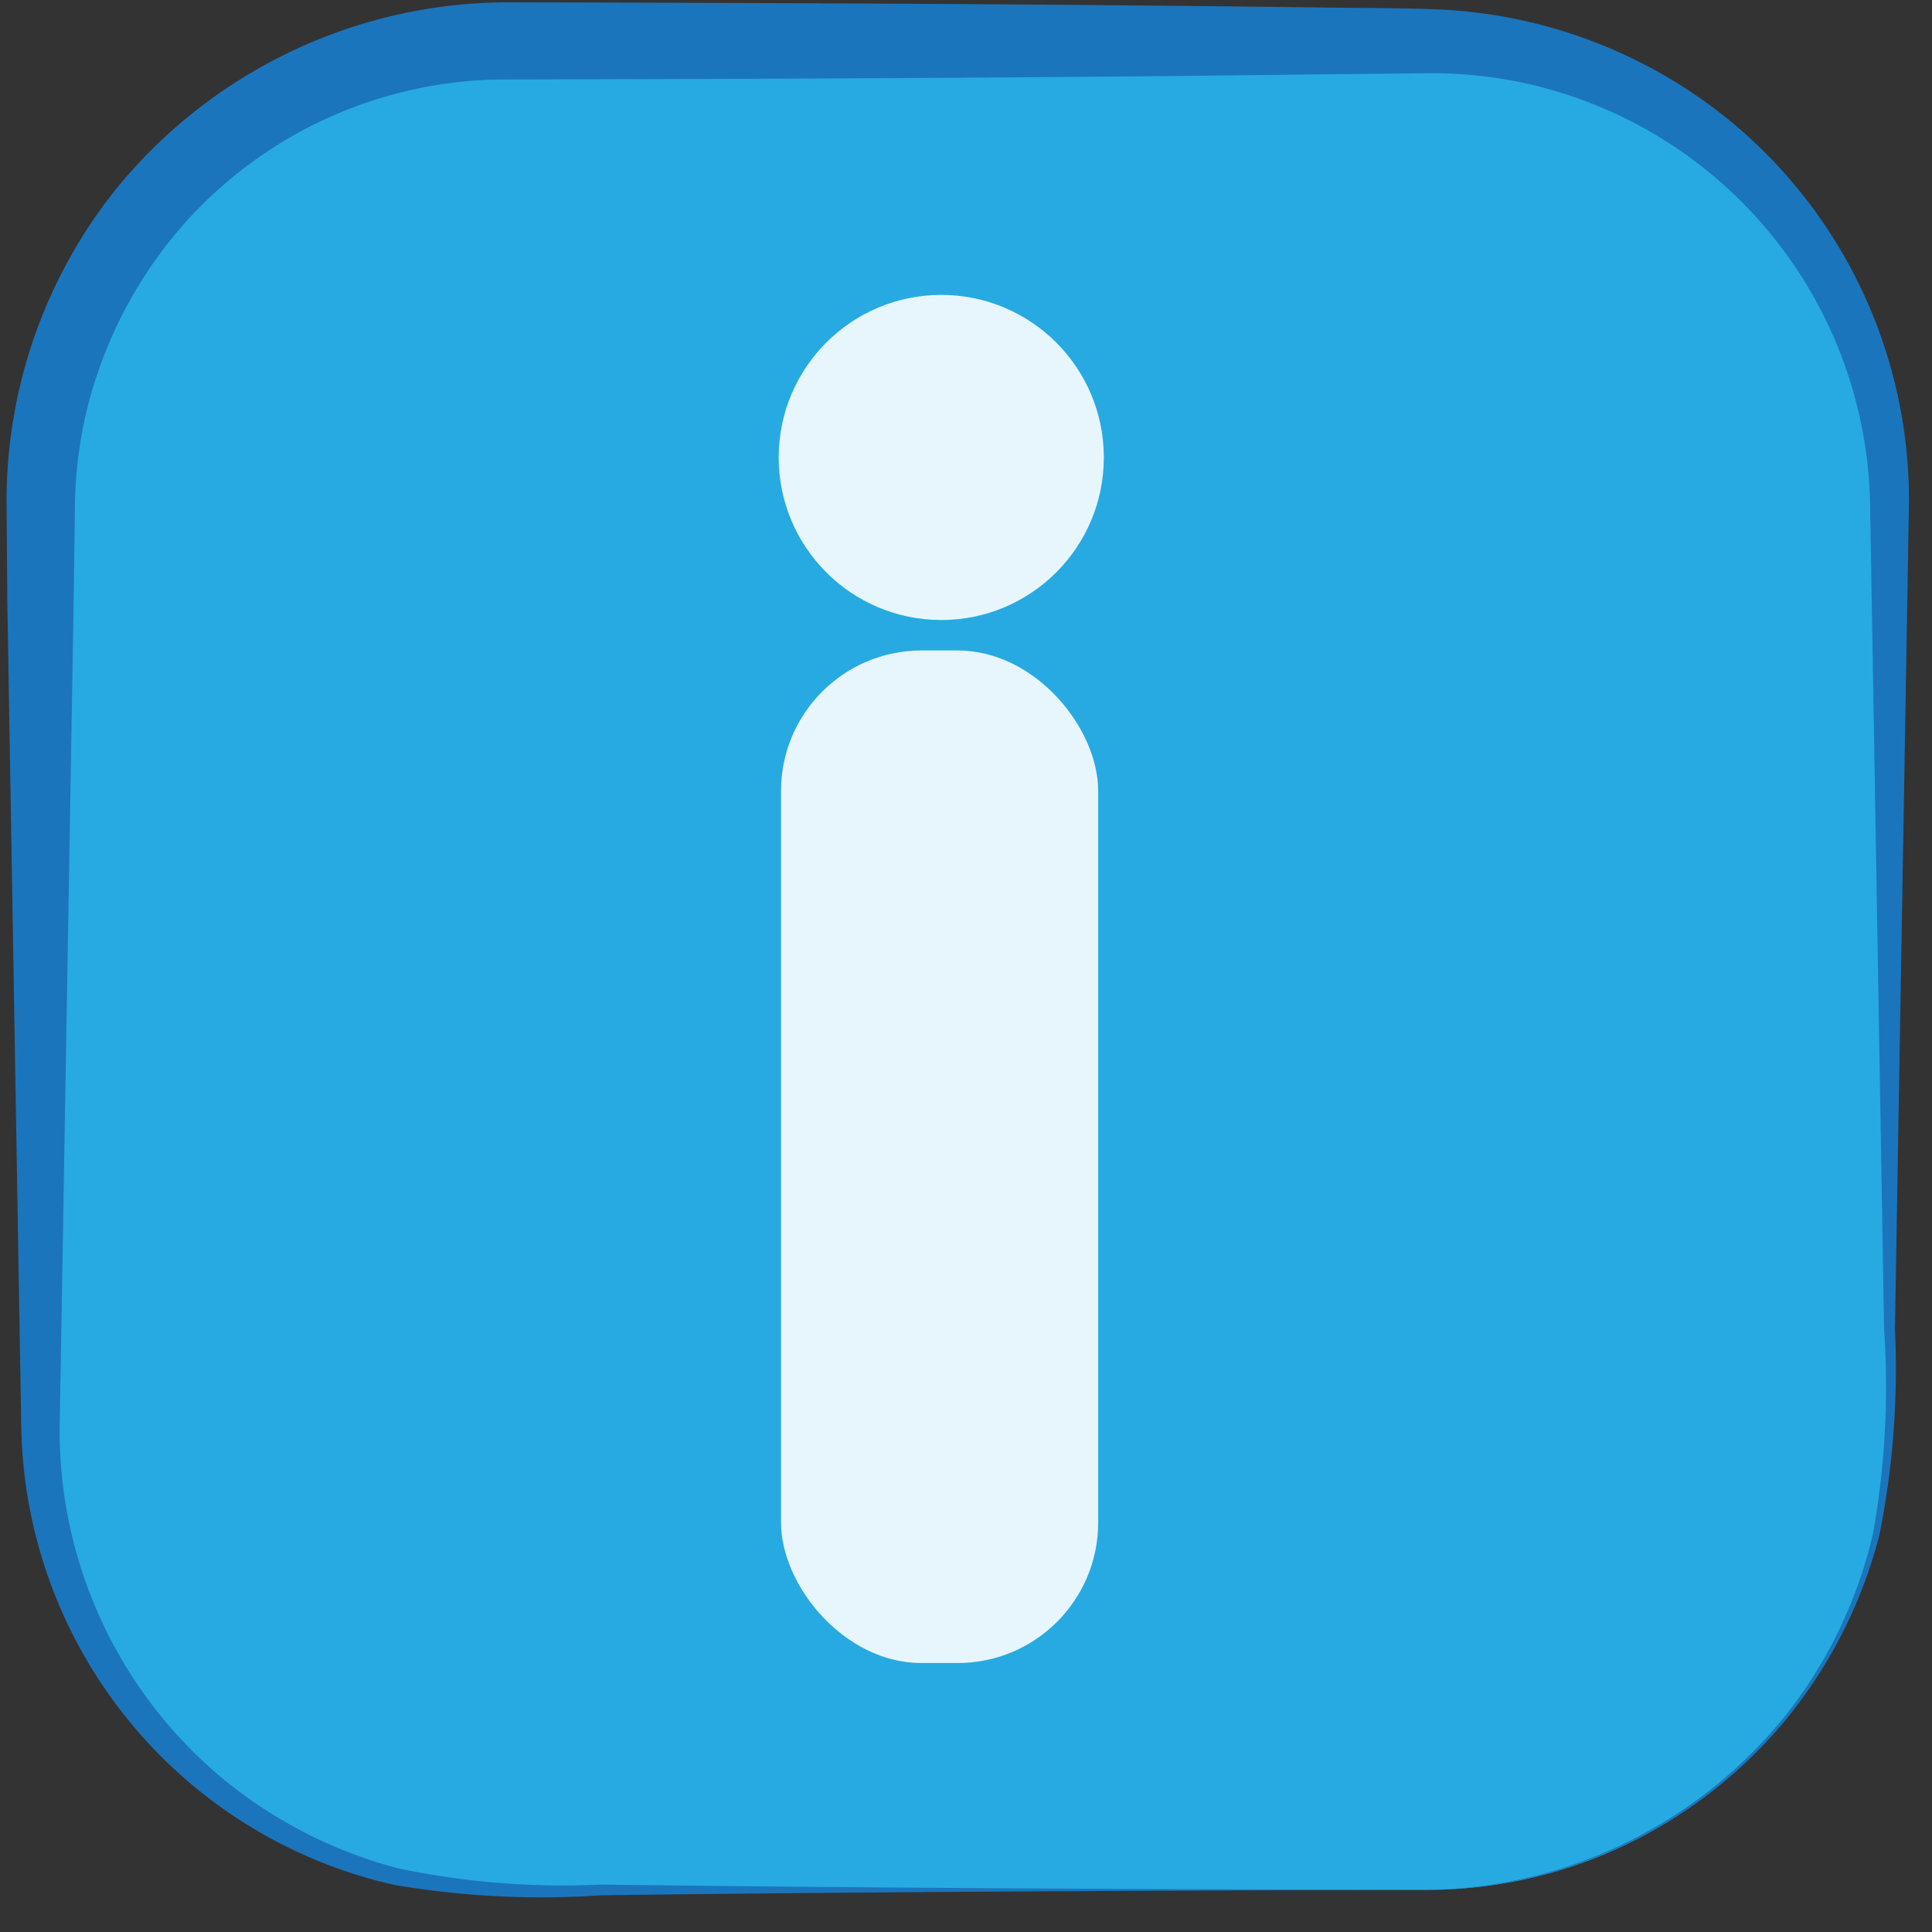
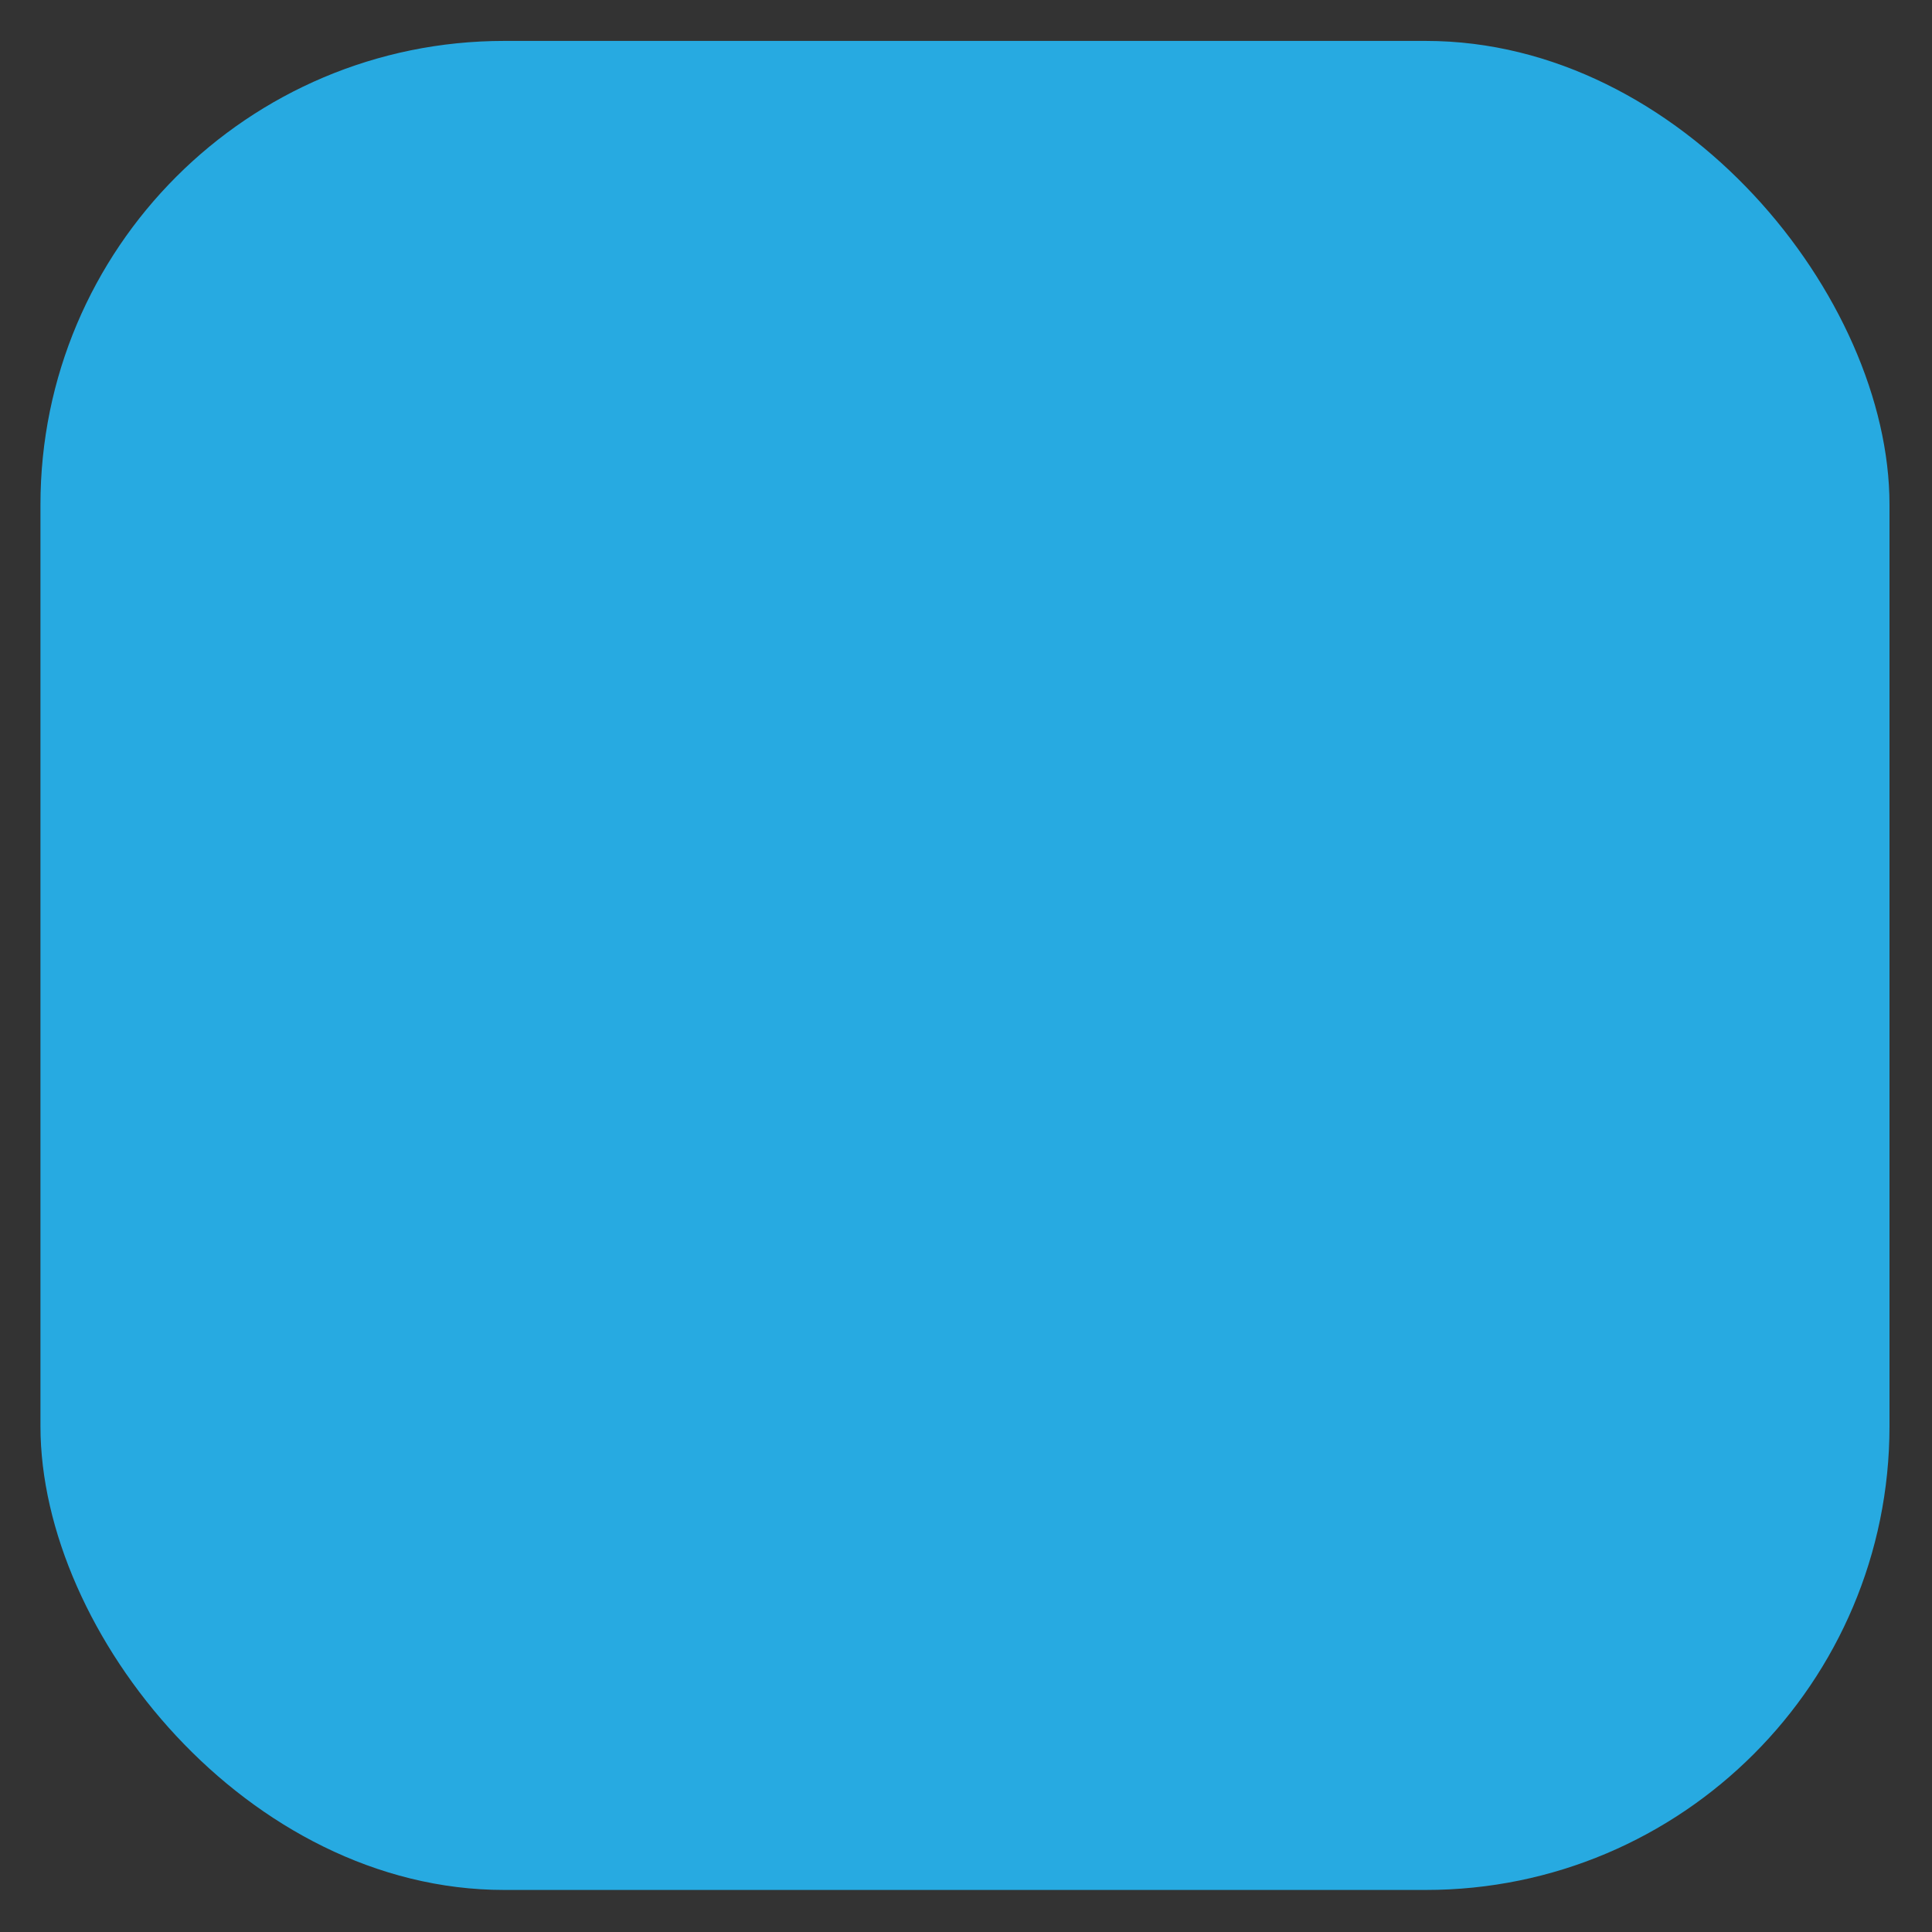
<svg xmlns="http://www.w3.org/2000/svg" id="17e251b5-21ba-4dd4-a9a3-dd30c7c7ceba" data-name="Layer 1" viewBox="0 0 50 50">
  <rect x="0" y="0" width="50" height="50" fill="#333333" stroke="none" />
  <title>InfoIcon</title>
  <rect x="1.047" y="1.059" width="47.853" height="47.853" rx="12" ry="12" style="fill:#27aae1" />
-   <path d="M36.9,48.911c-7.114.018-14.229.046-21.343.139a22.644,22.644,0,0,1-5.359-.27A12.372,12.372,0,0,1,.55,36.911L.189,15.569.169,12.889a13.054,13.054,0,0,1,.335-2.843,12.922,12.922,0,0,1,2.485-5.135A13.097,13.097,0,0,1,13.047.06c7.114.015,14.229.044,21.343.136.894.014,1.768.008,2.679.042a12.817,12.817,0,0,1,7.806,2.974,12.71,12.71,0,0,1,4.528,9.847l-.362,21.343a21.81,21.81,0,0,1-.403,5.327,12.454,12.454,0,0,1-2.396,4.747A12.133,12.133,0,0,1,36.9,48.911Zm0,0A12.095,12.095,0,0,0,46.182,44.428,11.893,11.893,0,0,0,48.473,39.689a21.616,21.616,0,0,0,.287-5.288l-.362-21.343A11.371,11.371,0,0,0,39.514,2.164a11.349,11.349,0,0,0-2.467-.269l-2.657.026c-7.114.092-14.229.121-21.343.136A11.132,11.132,0,0,0,4.482,6.124a11.425,11.425,0,0,0-2.201,4.351,11.252,11.252,0,0,0-.339,2.437l-.036,2.656L1.545,36.911a11.706,11.706,0,0,0,4.159,9.069,11.902,11.902,0,0,0,4.598,2.372,20.742,20.742,0,0,0,5.256.42C22.672,48.865,29.786,48.894,36.9,48.911Z" style="fill:#1b75bc" />
-   <rect x="20.213" y="16.834" width="8.208" height="26.205" rx="3.637" ry="3.637" style="fill:#e7f6fd" />
-   <circle cx="24.36" cy="11.839" r="4.207" style="fill:#e7f6fd" />
</svg>